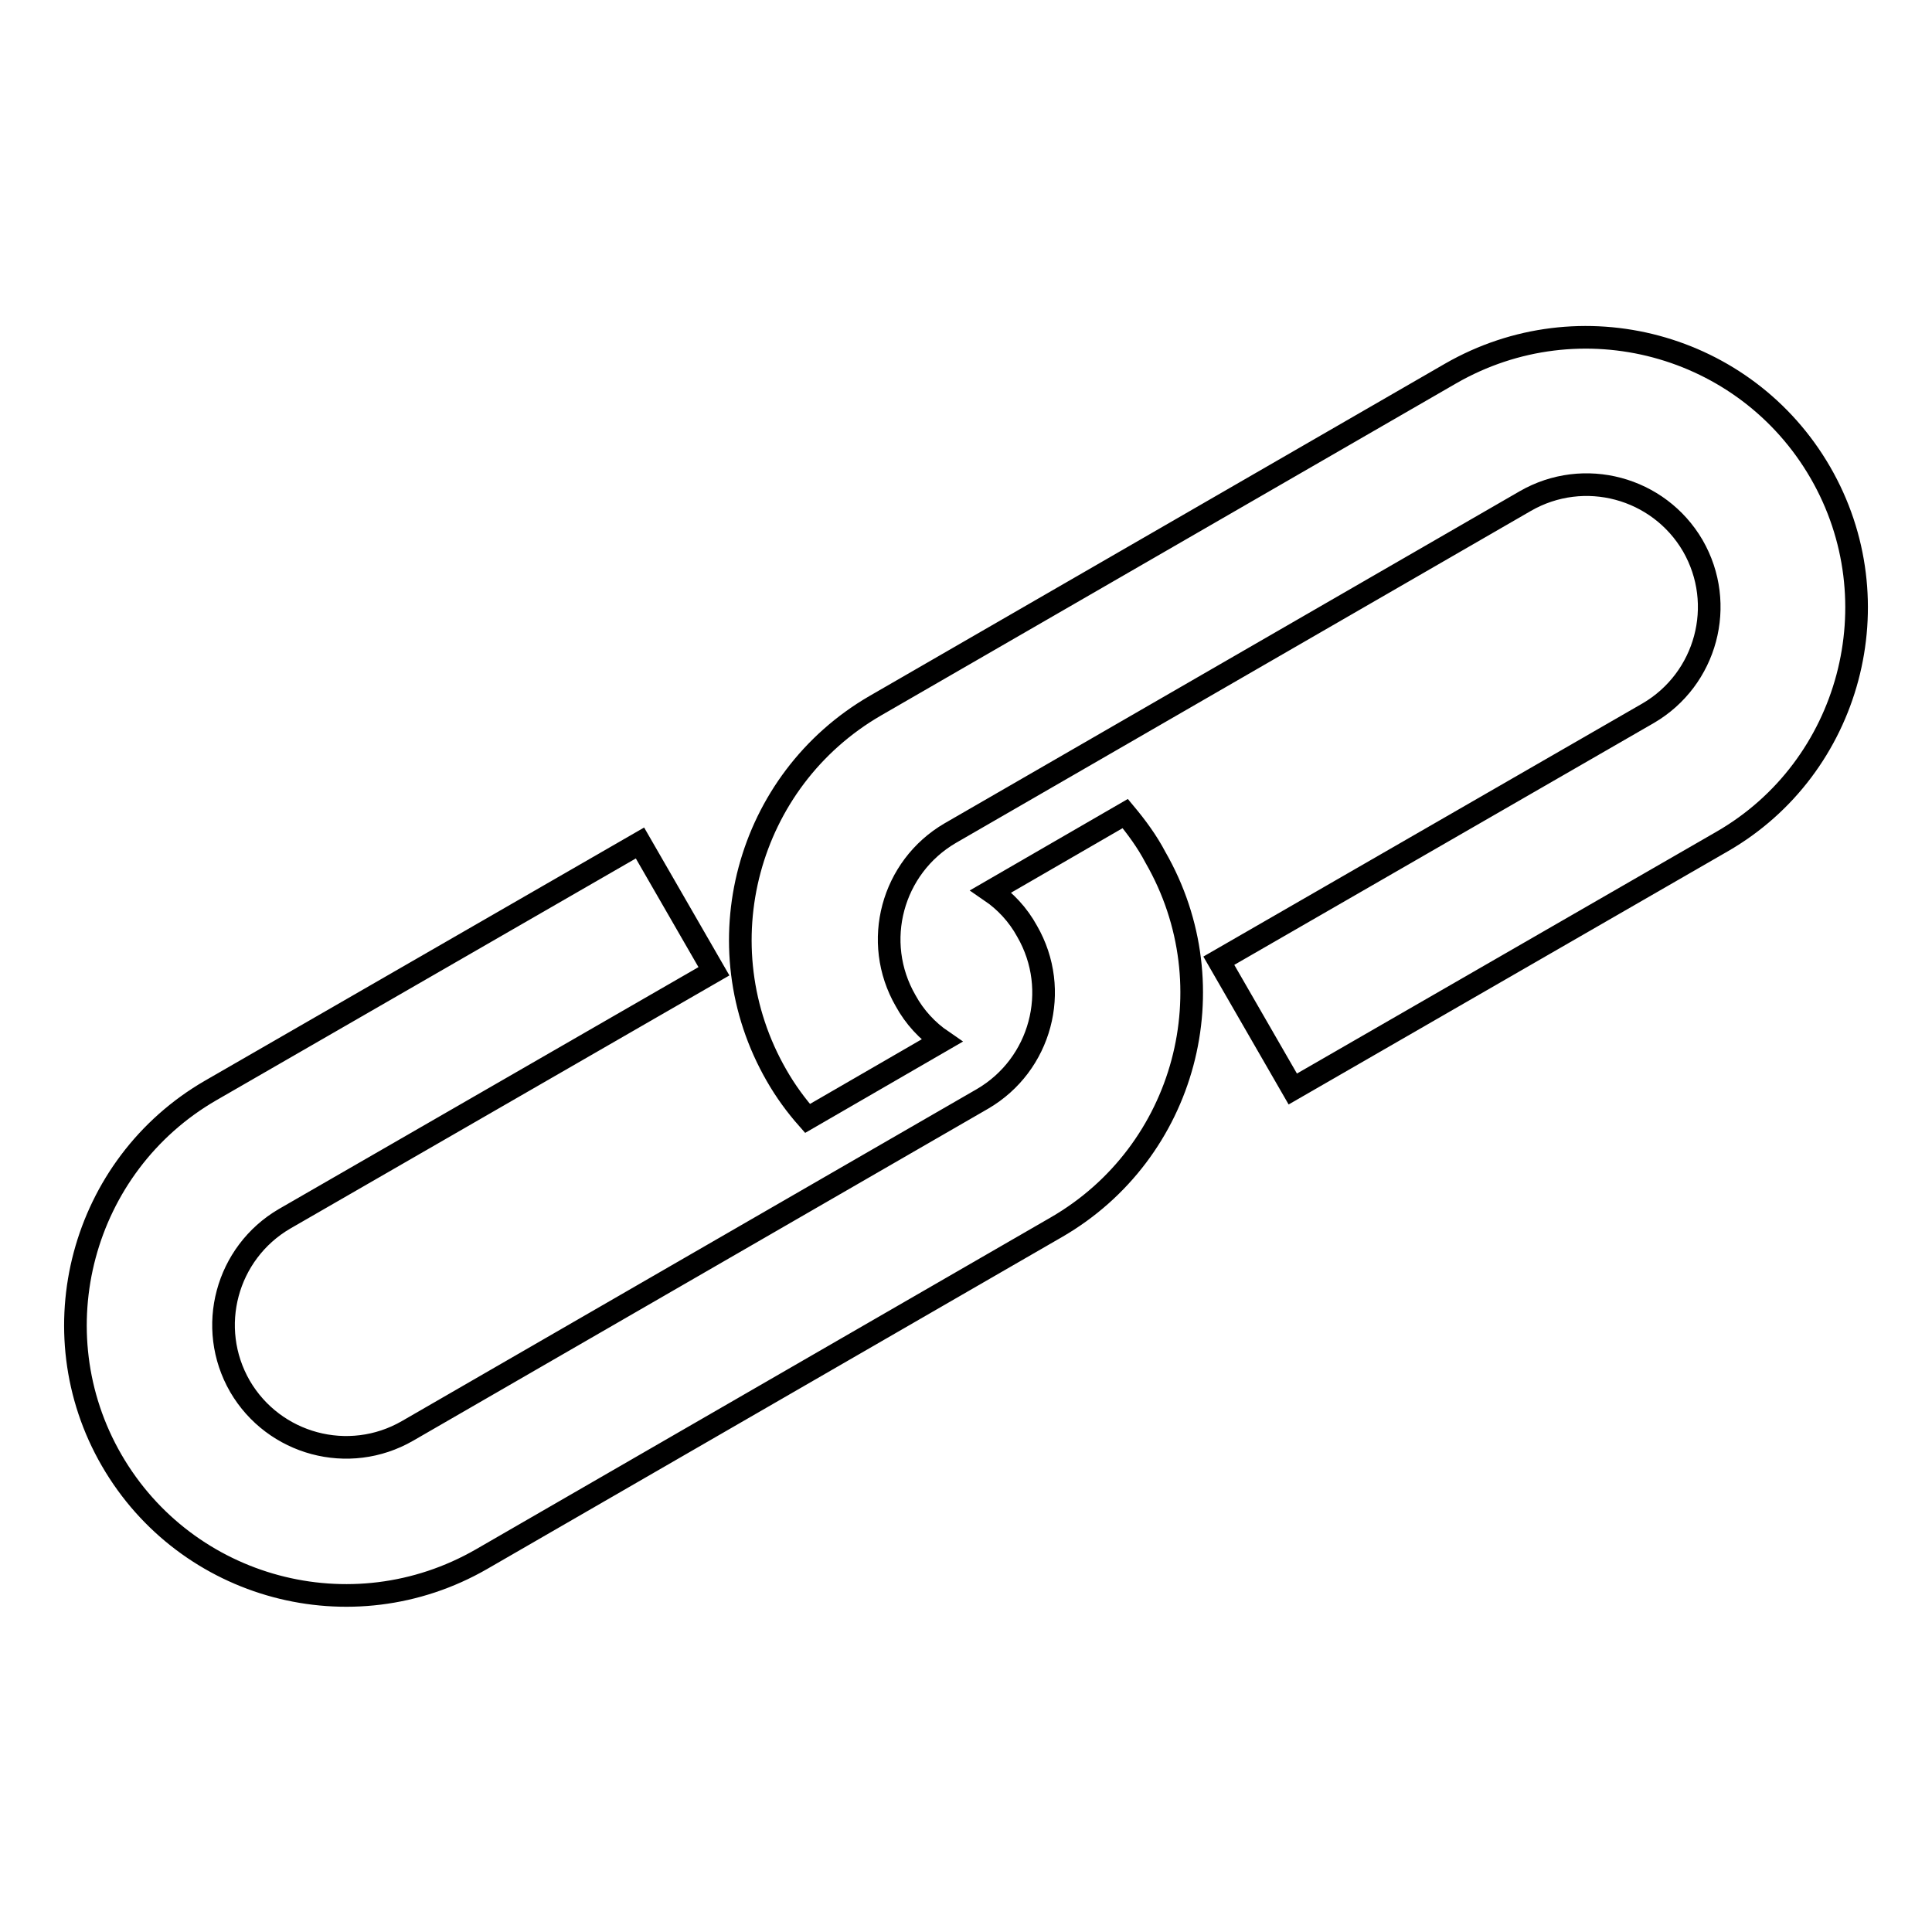
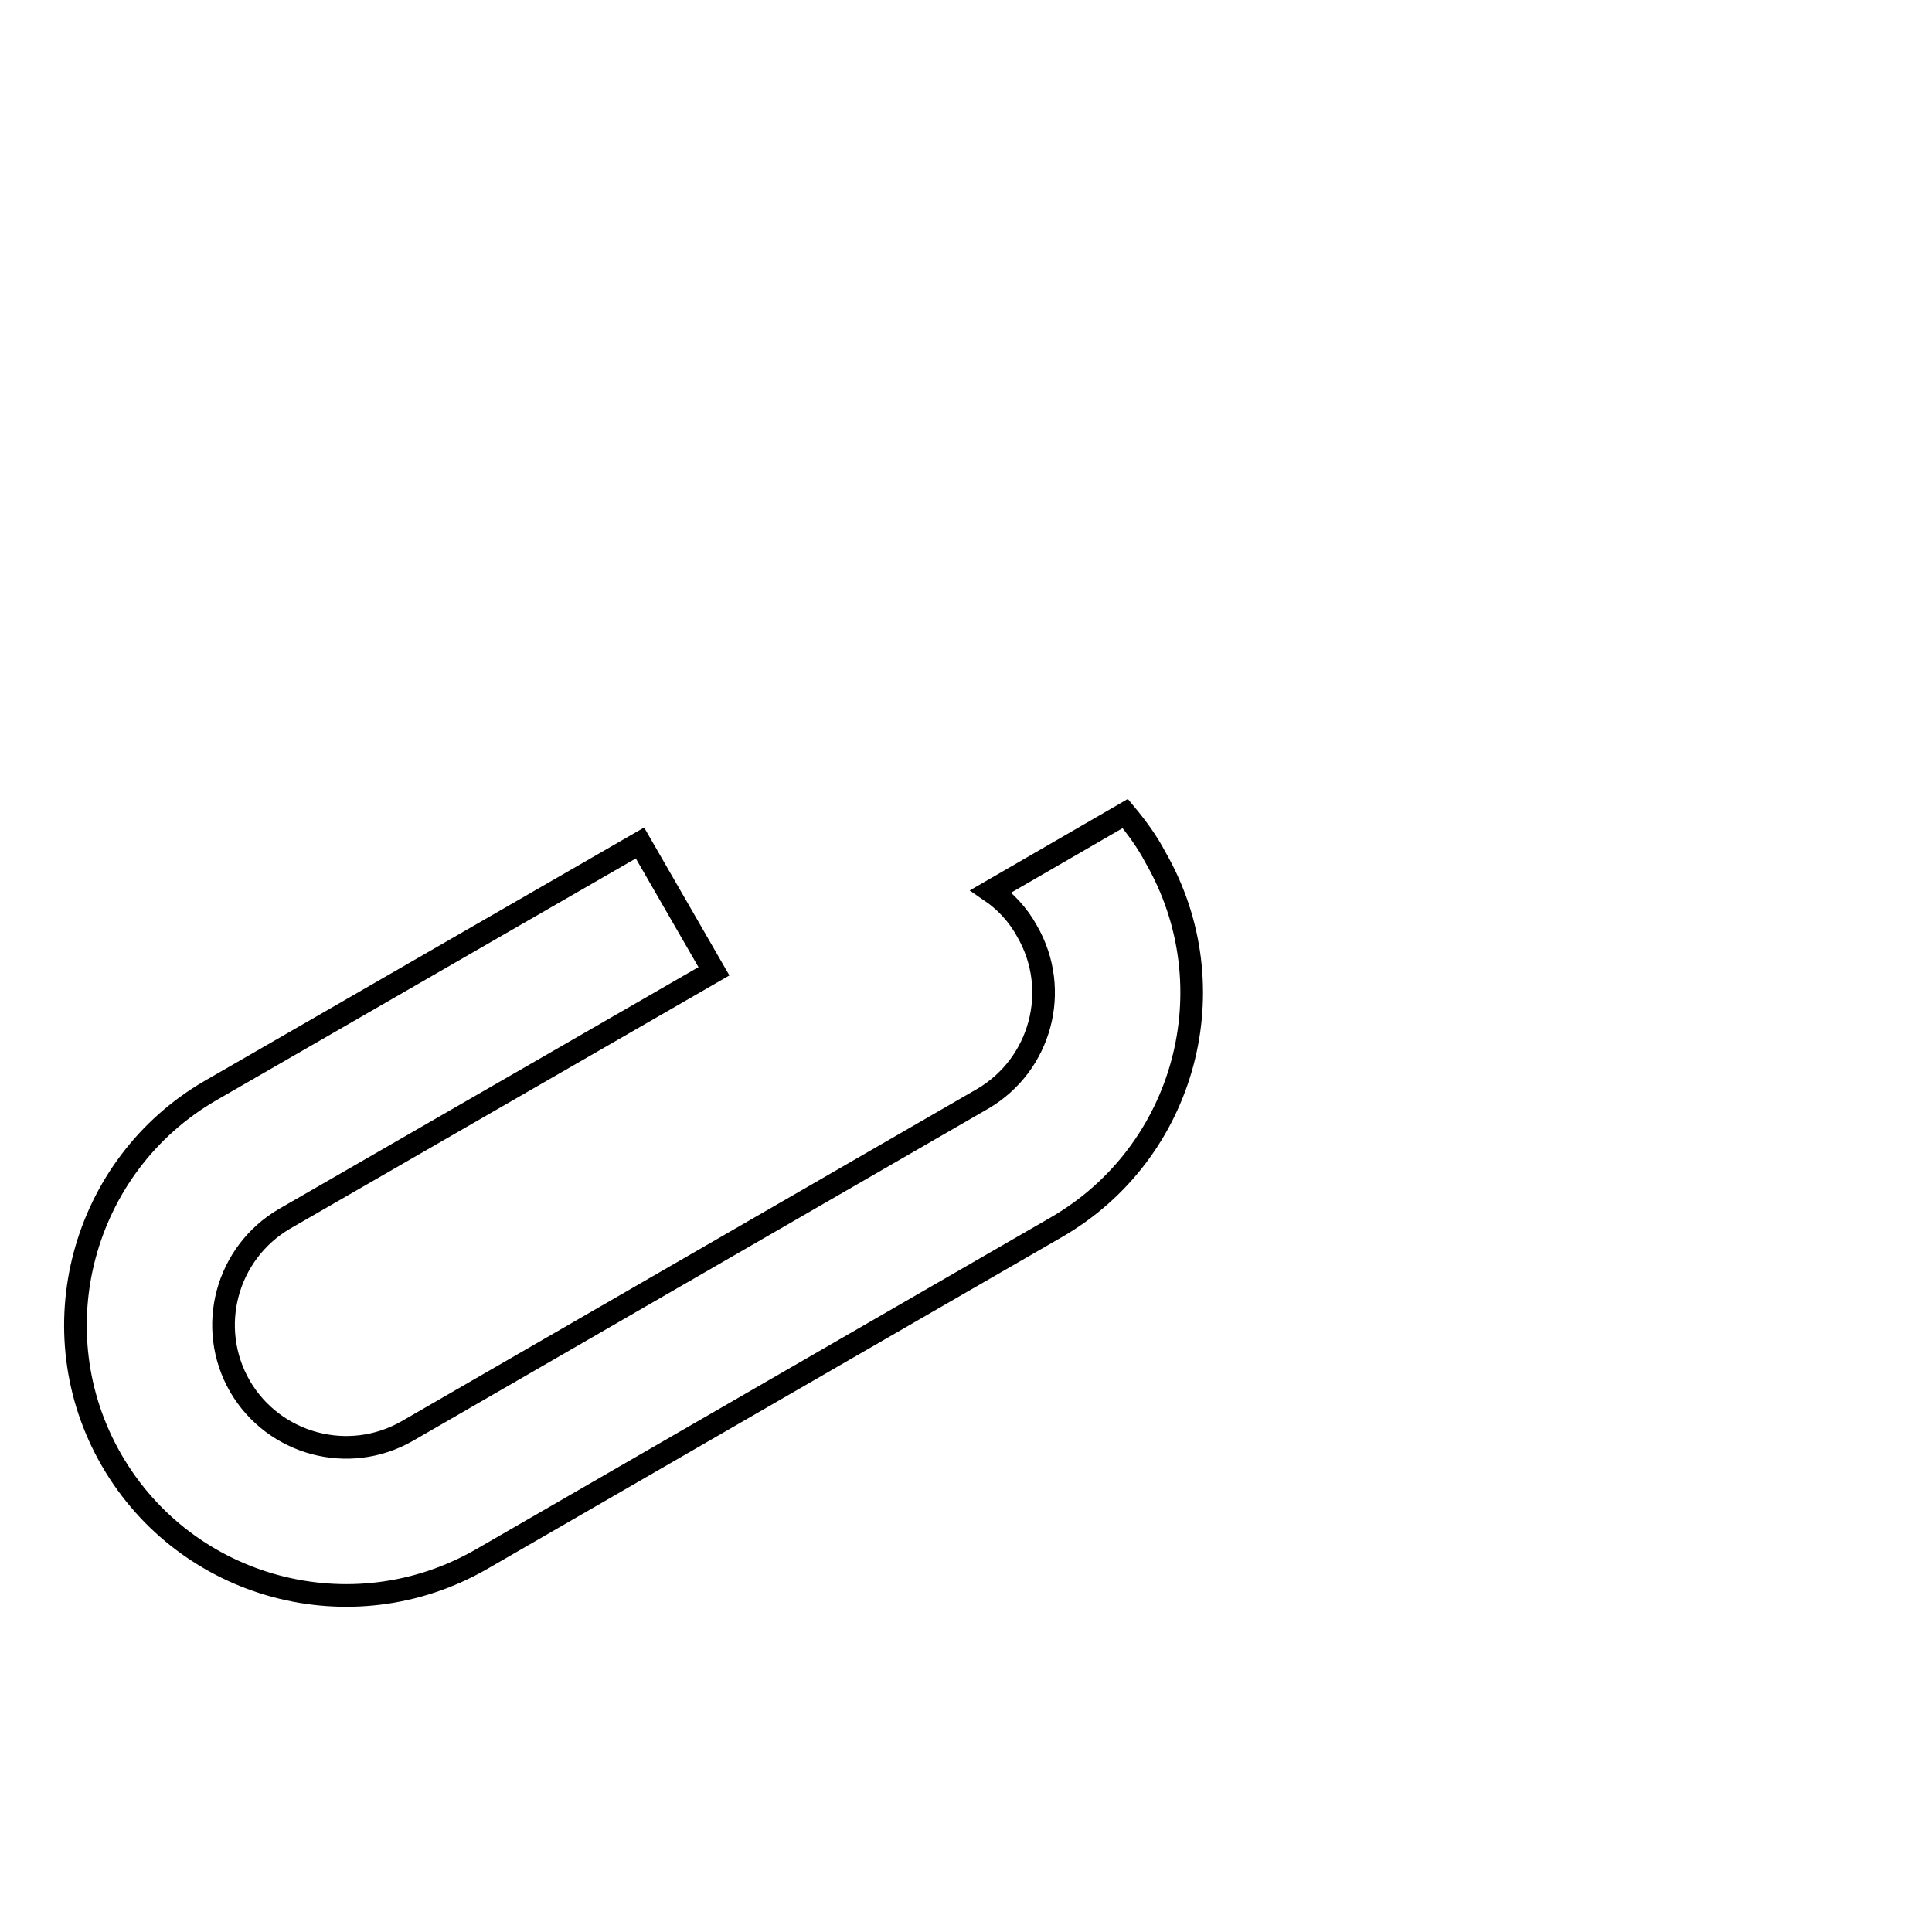
<svg xmlns="http://www.w3.org/2000/svg" version="1.1" x="0px" y="0px" viewBox="0 0 256 256" enable-background="new 0 0 256 256" xml:space="preserve">
  <g>
    <g>
      <path stroke-width="3" fill-opacity="0" stroke="#000000" d="M149.1,107.8l-17.8,10.3c1.9,1.3,3.6,3.1,4.8,5.3c4.5,7.8,1.8,17.7-5.9,22.2l-76.2,44c-7.8,4.5-17.7,1.8-22.2-5.9c-4.5-7.8-1.8-17.7,5.9-22.2l56.9-32.8l-9.8-17l-56.9,32.8c-17.1,9.9-23,31.9-13.1,49c9.9,17.1,31.8,23,49,13.1l76.2-44c17.1-9.9,23-31.8,13.1-49C152,111.5,150.6,109.6,149.1,107.8z" />
-       <path stroke-width="3" fill-opacity="0" stroke="#000000" d="M241.2,62.6c-9.9-17.1-31.8-23-49-13.1l-76.2,44c-17.1,9.9-23,31.8-13.1,49c1.2,2.1,2.6,4,4.1,5.7l17.8-10.3c-1.9-1.3-3.6-3.1-4.8-5.3c-4.5-7.8-1.8-17.7,5.9-22.2l76.2-44c7.8-4.5,17.7-1.8,22.2,5.9c4.5,7.8,1.8,17.7-5.9,22.2l-56.9,32.8l9.8,17l56.9-32.8C245.2,101.7,251.1,79.7,241.2,62.6z" />
    </g>
  </g>
</svg>